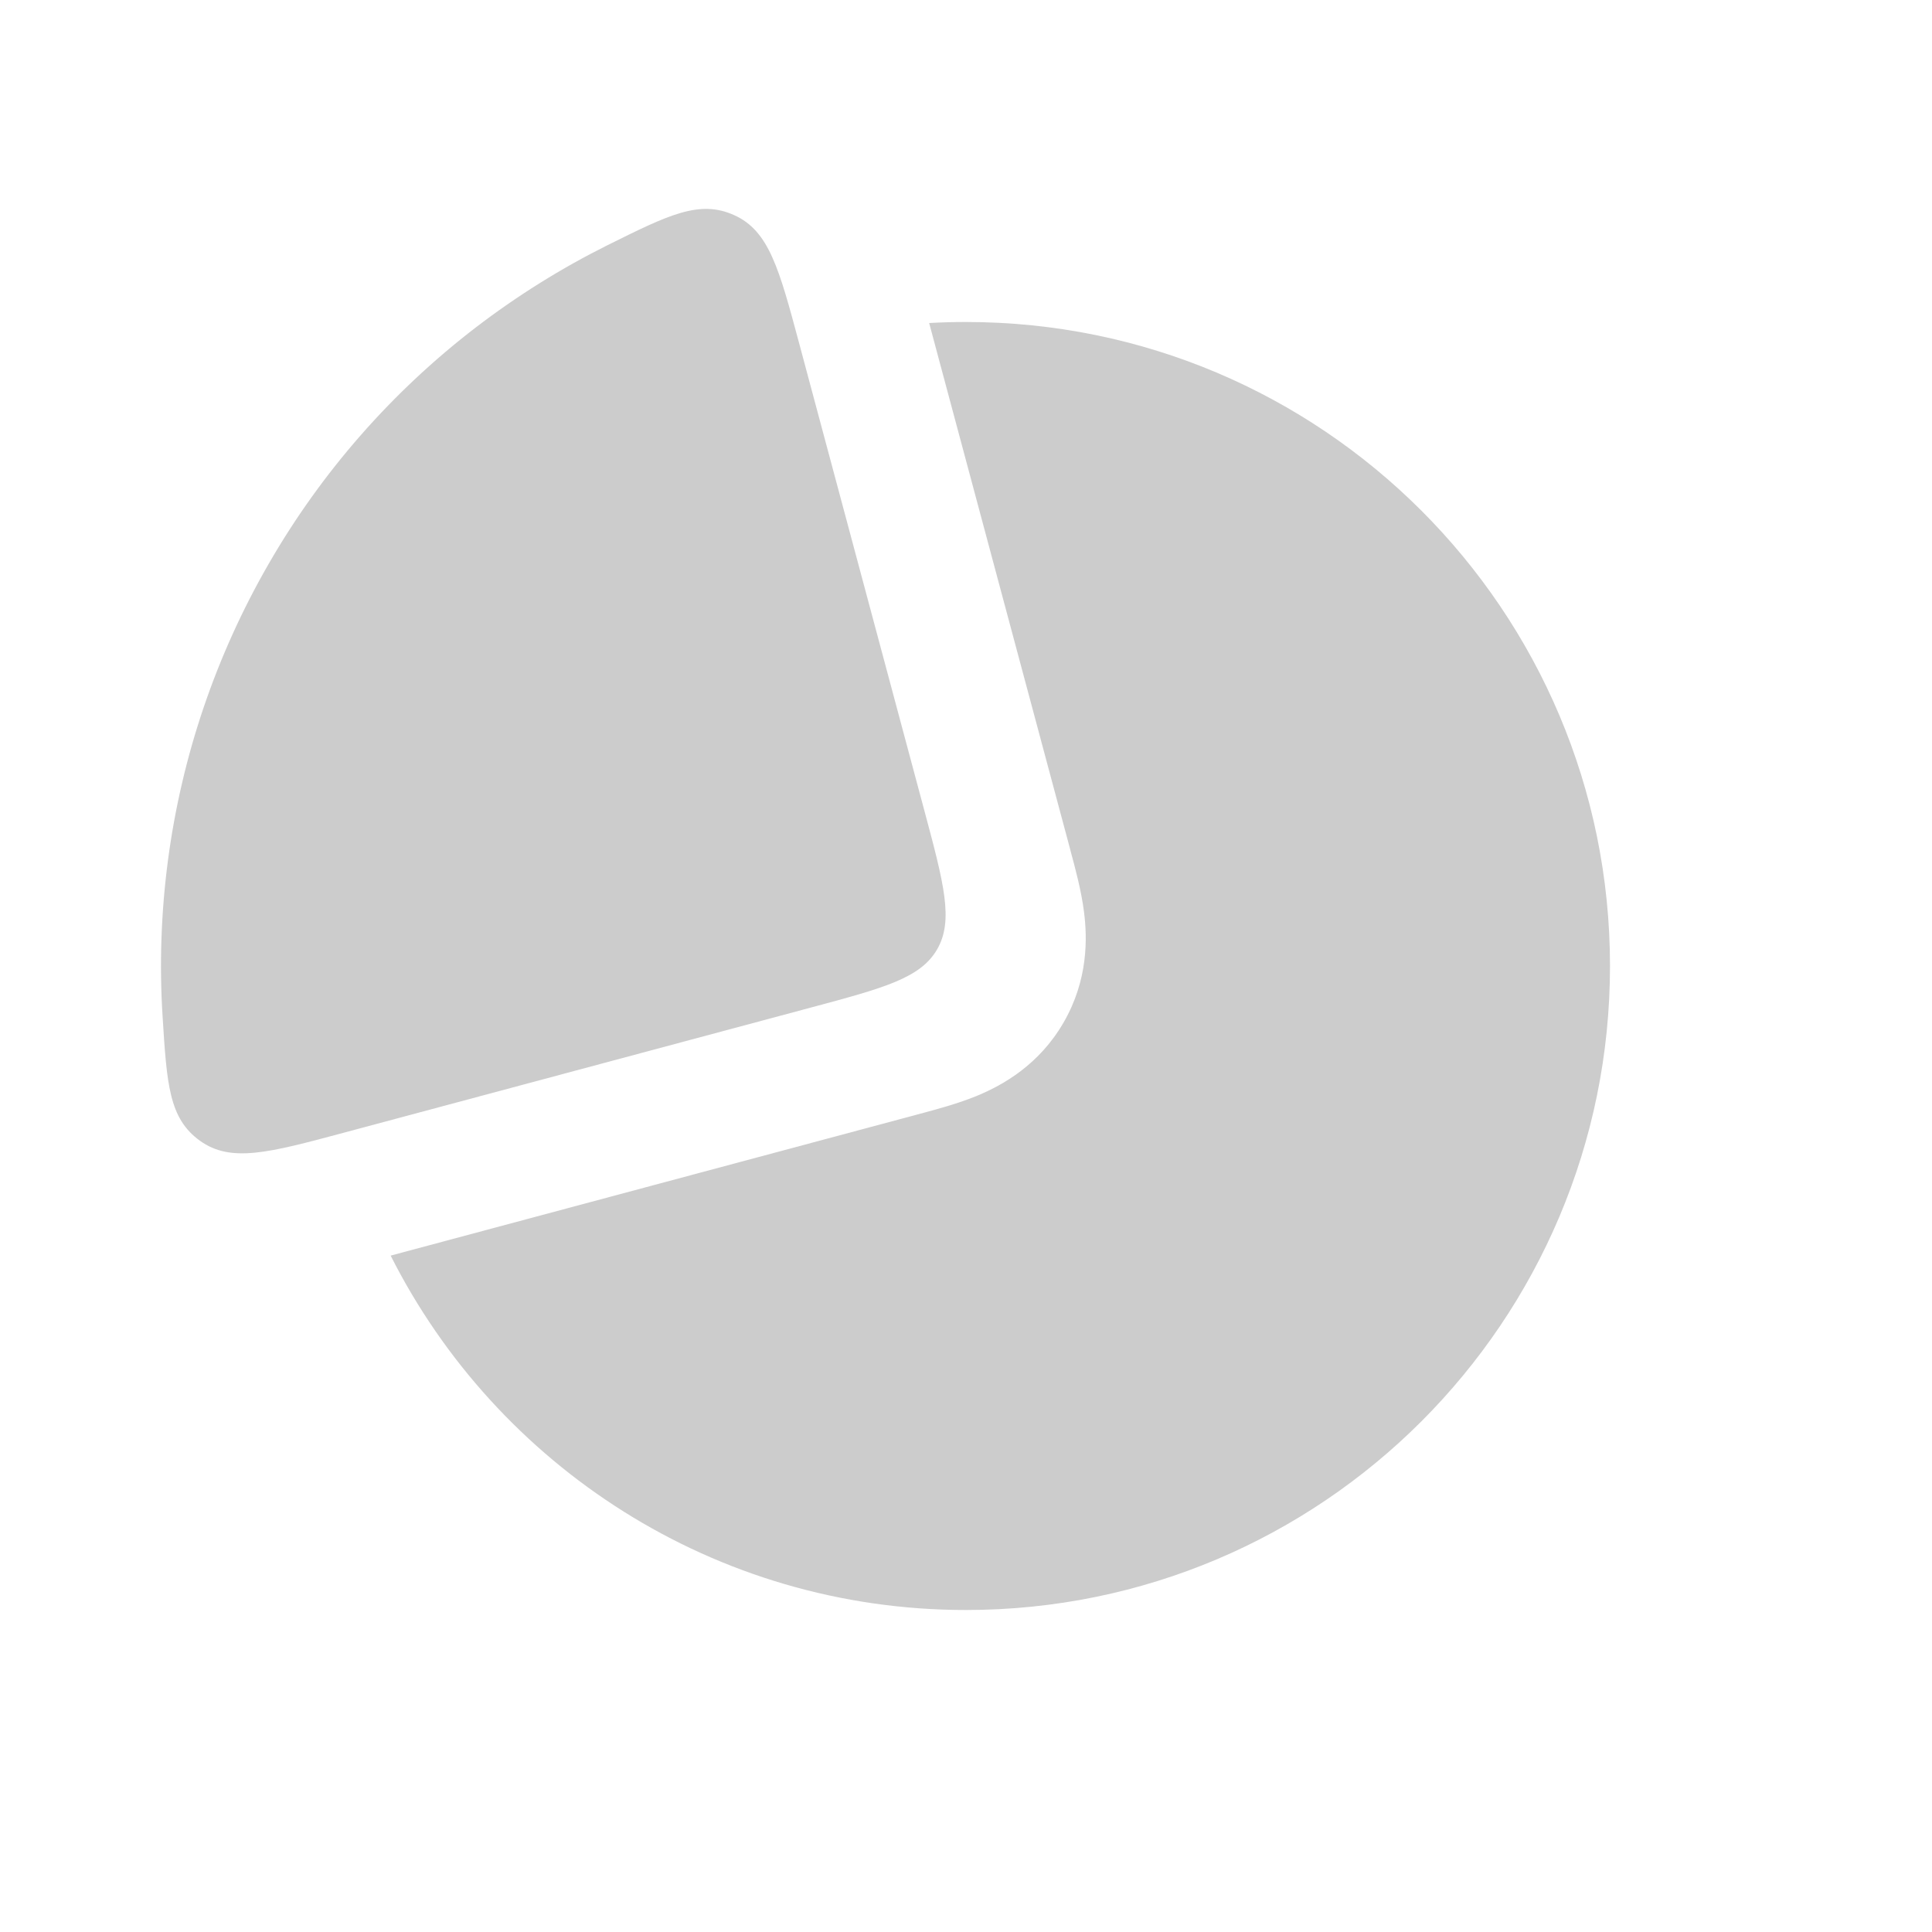
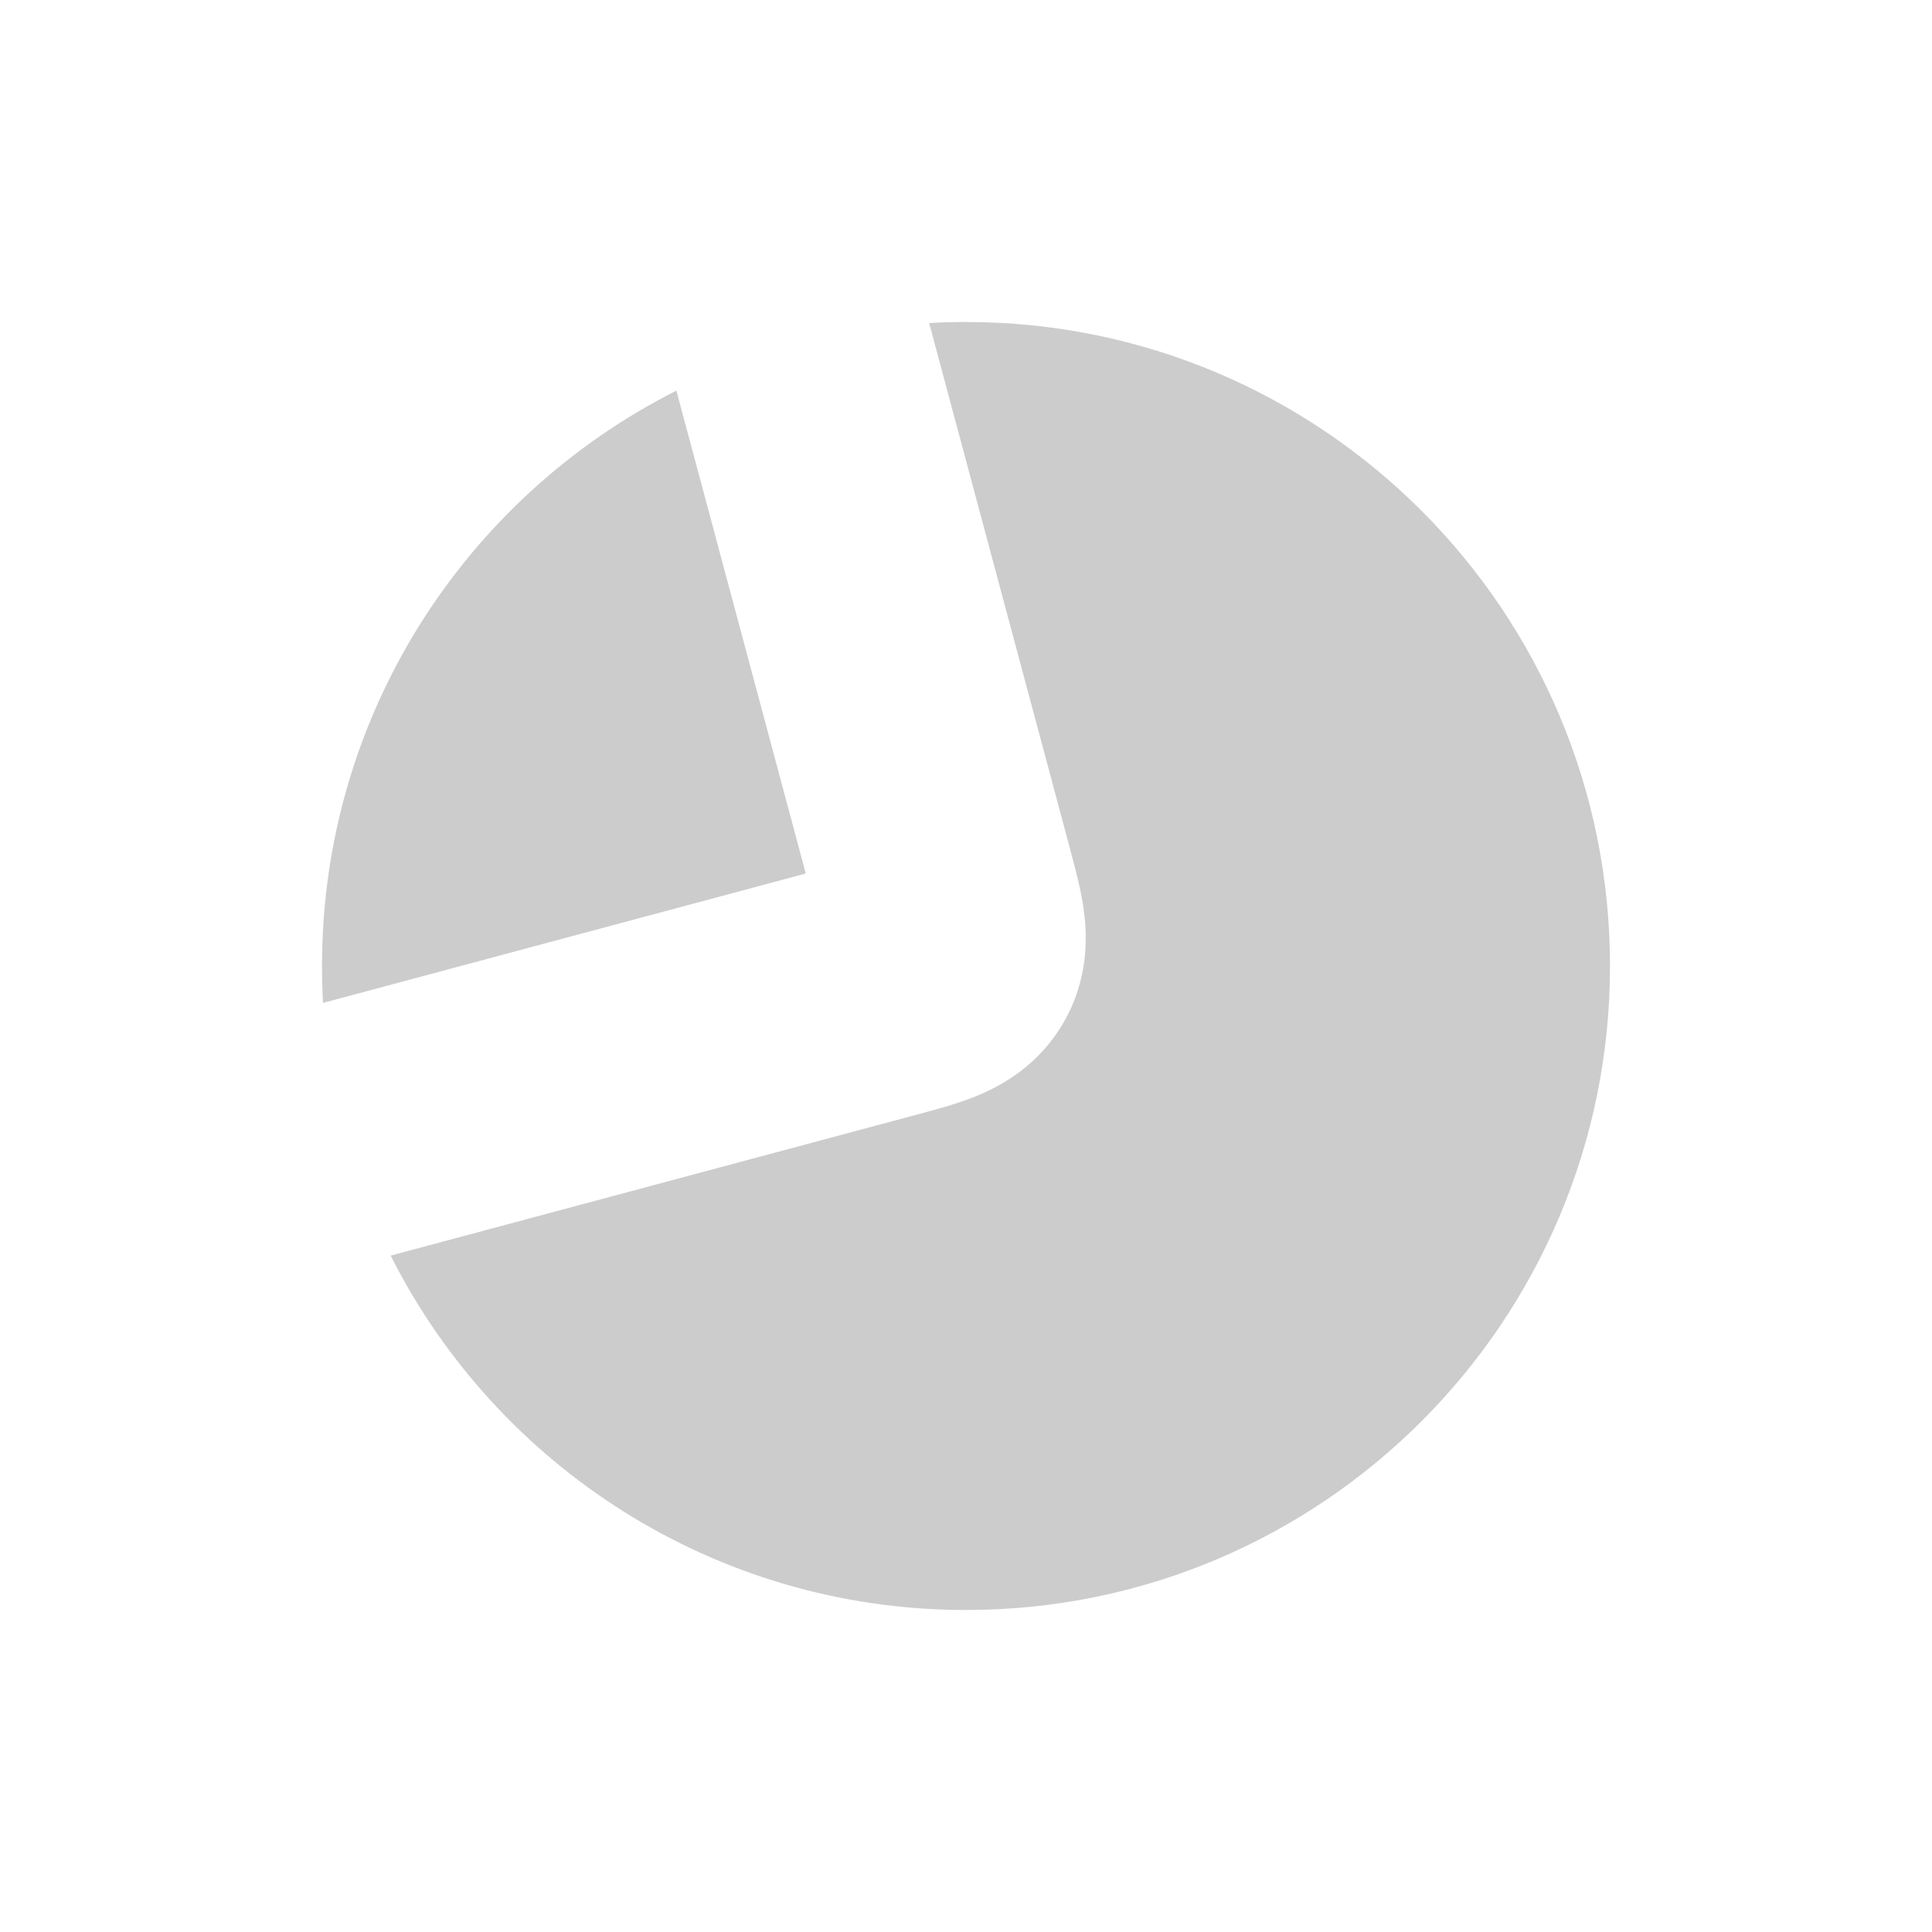
<svg xmlns="http://www.w3.org/2000/svg" width="30" height="30" viewBox="0 0 30 30" fill="none">
  <path fill-rule="evenodd" clip-rule="evenodd" d="M10.503 6.066C7.239 7.712 5 11.095 5 15C5 15.192 5.005 15.383 5.016 15.573L12.512 13.564L10.503 6.066ZM14.428 5.016L16.612 13.167L16.627 13.226C16.695 13.477 16.791 13.832 16.832 14.157C16.885 14.567 16.898 15.215 16.516 15.876C16.135 16.537 15.567 16.85 15.186 17.009C14.883 17.136 14.528 17.23 14.277 17.297L14.277 17.297L14.218 17.313L6.066 19.497C7.712 22.761 11.095 25 15 25C20.523 25 25 20.523 25 15C25 9.477 20.523 5 15 5C14.808 5 14.617 5.005 14.428 5.016Z" fill="#CCCCCC" />
-   <path d="M12.412 5.341C12.098 4.17 11.941 3.585 11.401 3.341C10.861 3.097 10.384 3.335 9.43 3.809C8.713 4.167 8.03 4.593 7.39 5.083C6.088 6.082 4.995 7.328 4.175 8.75C3.354 10.172 2.821 11.741 2.607 13.368C2.502 14.167 2.474 14.972 2.524 15.772C2.59 16.835 2.623 17.367 3.104 17.713C3.585 18.059 4.17 17.902 5.341 17.588L12.585 15.647C13.723 15.342 14.293 15.19 14.552 14.741C14.81 14.293 14.658 13.723 14.353 12.585L12.412 5.341Z" fill="#CCCCCC" />
</svg>